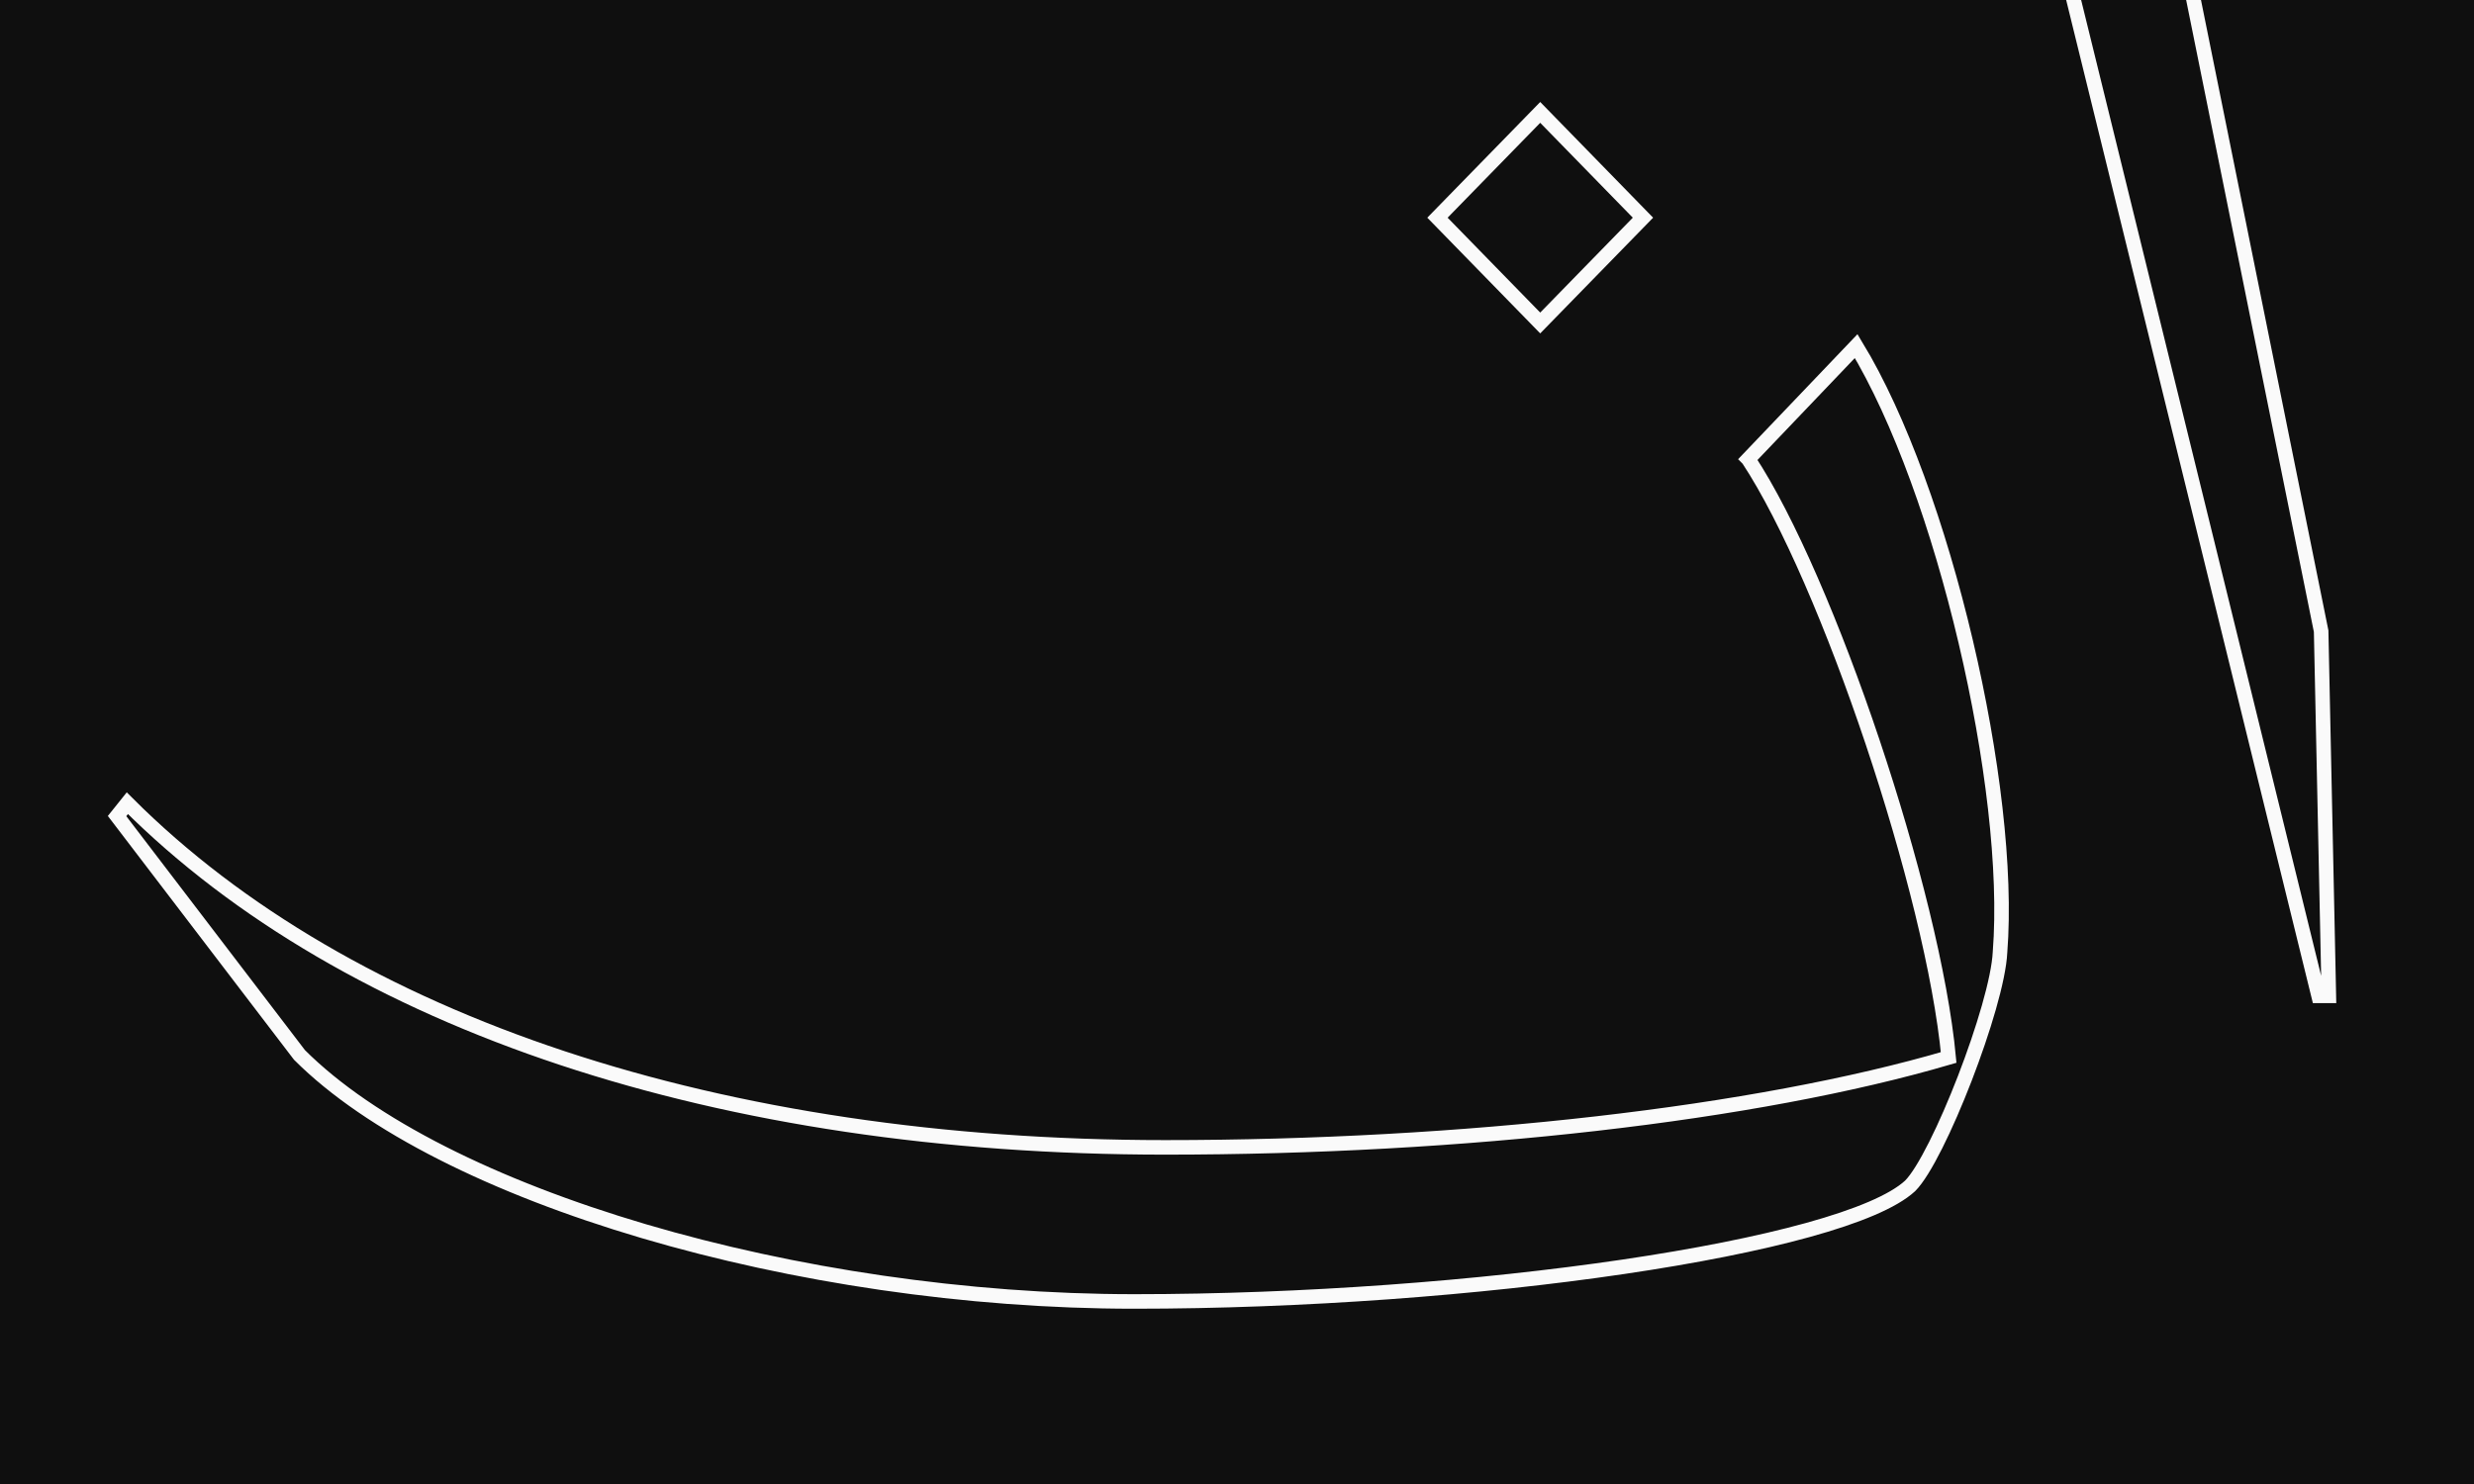
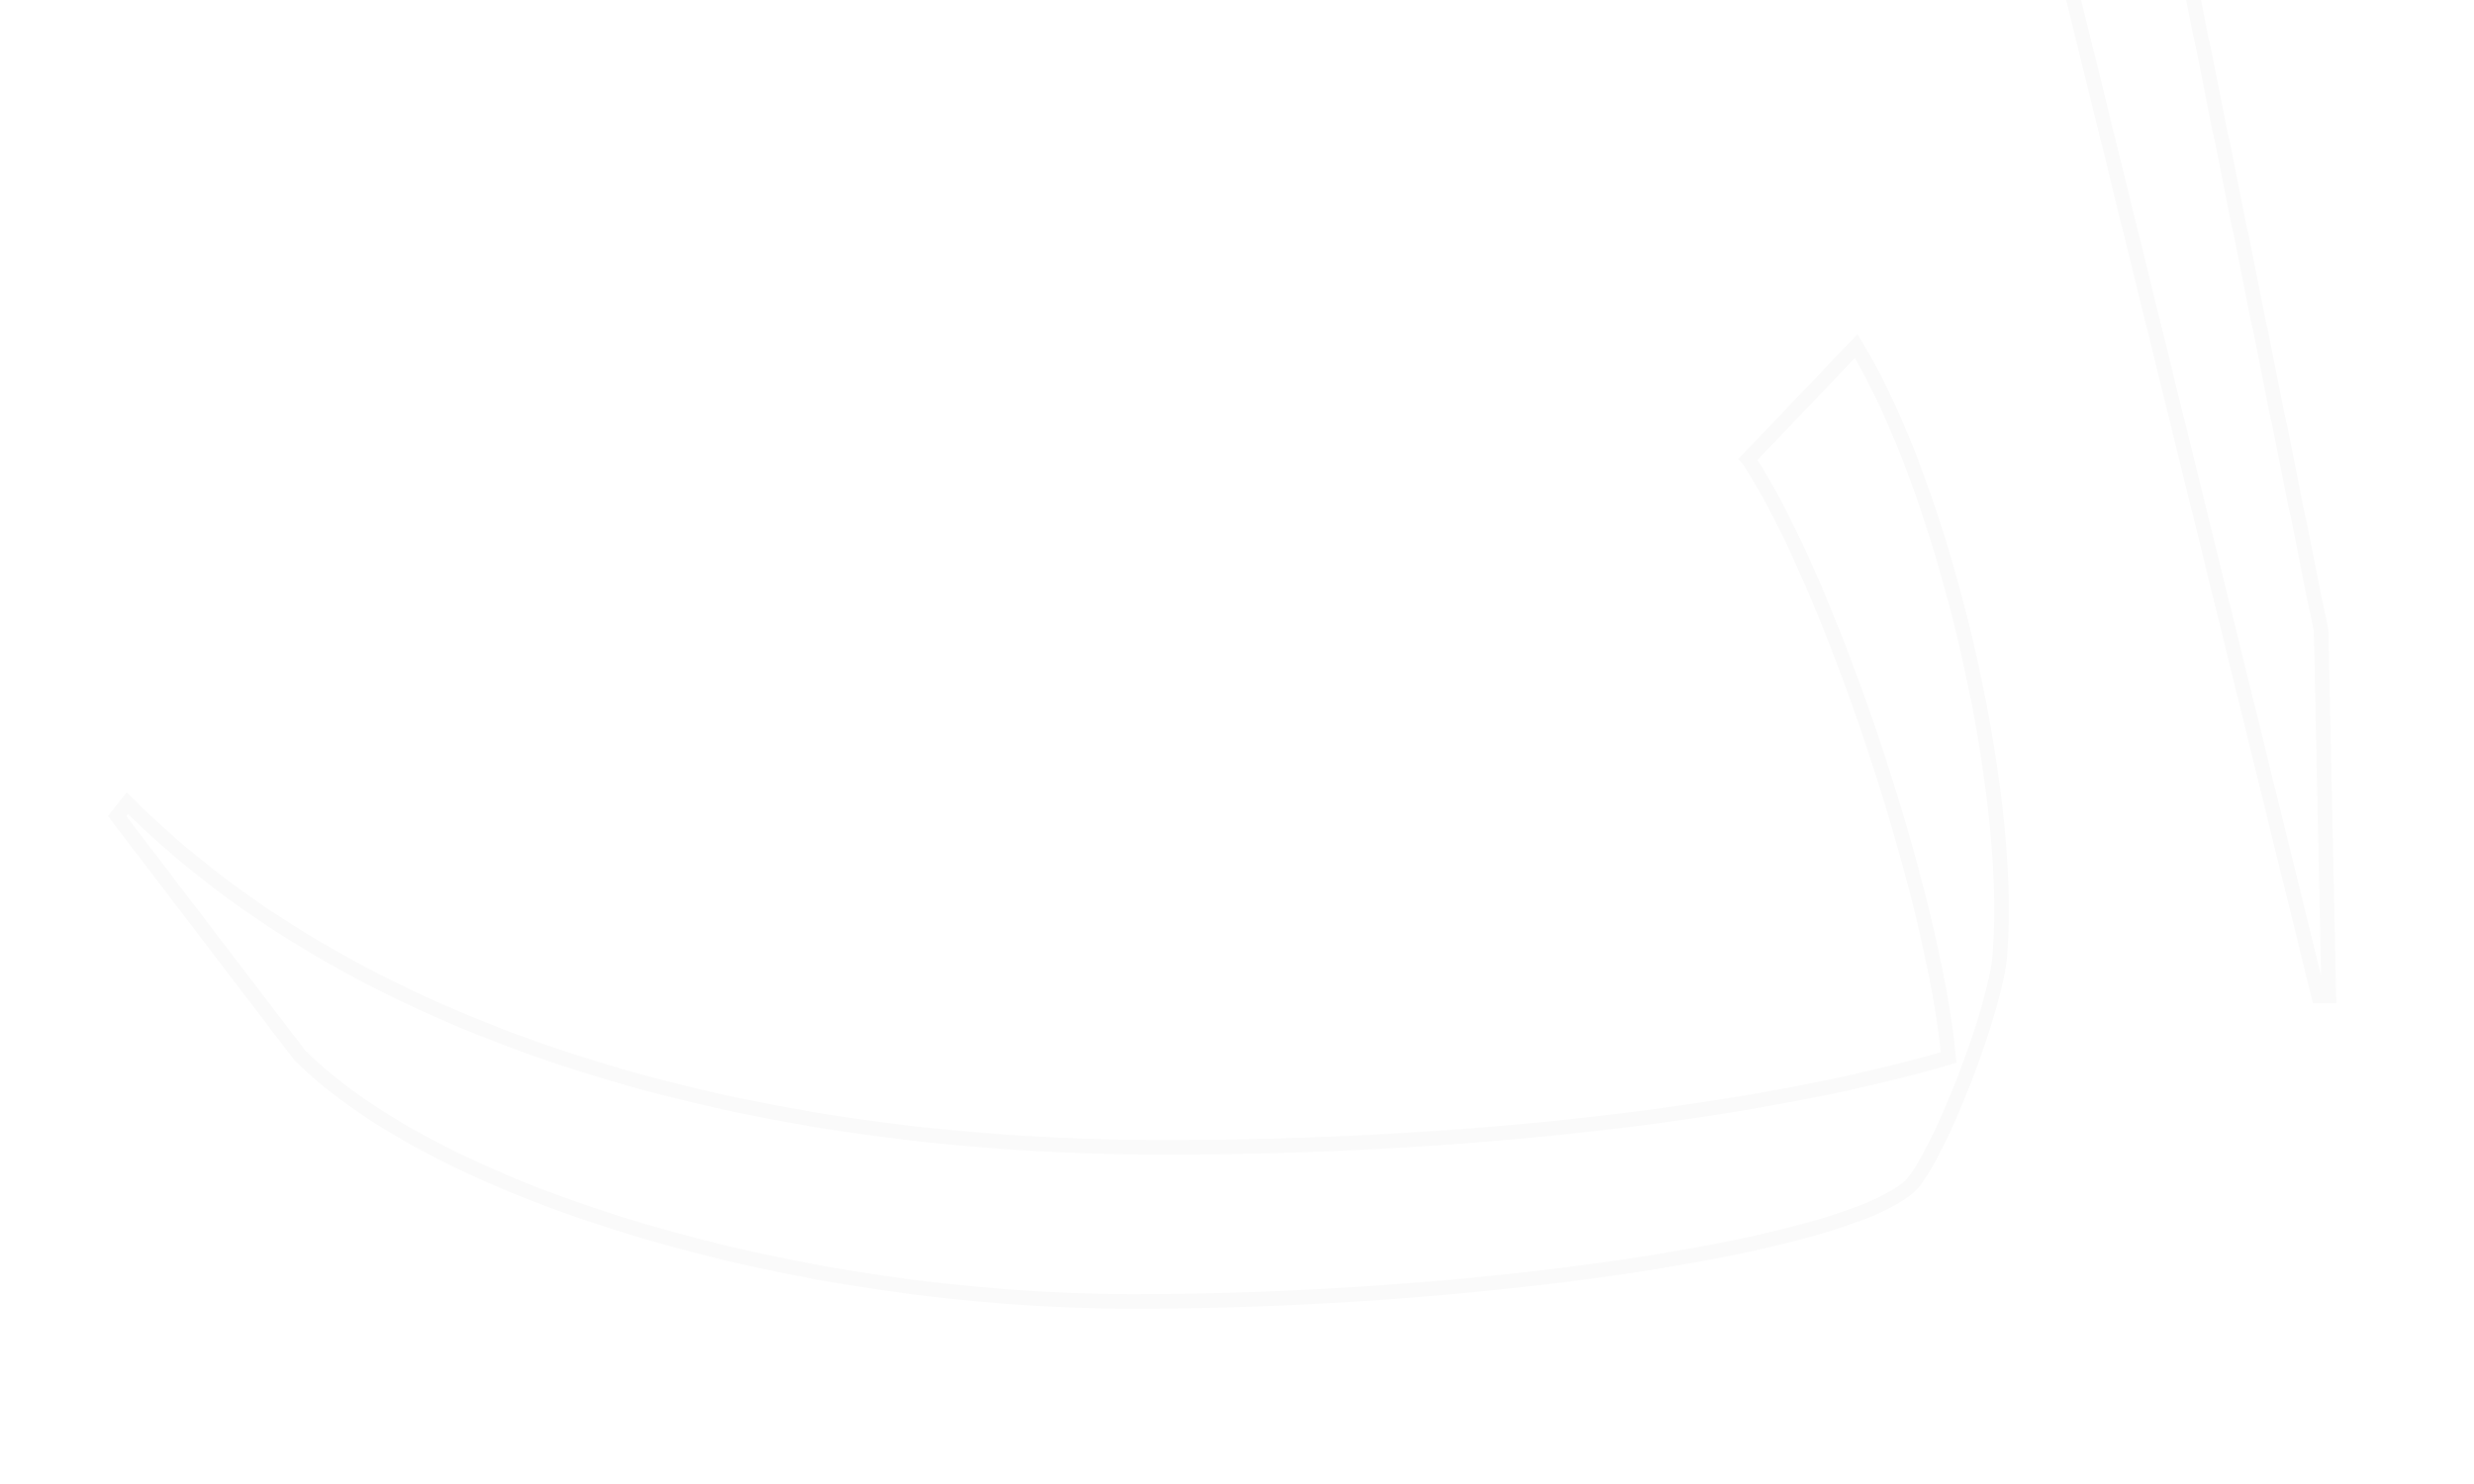
<svg xmlns="http://www.w3.org/2000/svg" id="Layer_1" data-name="Layer 1" viewBox="0 0 2040.94 1224.57">
  <defs>
    <style>
      .cls-1, .cls-2, .cls-3 {
        fill: none;
      }

      .cls-2 {
        stroke: #fafafa;
        stroke-miterlimit: 10;
        stroke-width: 12px;
      }

      .cls-4 {
        fill: #0f0f0f;
      }

      .cls-3 {
        clip-path: url(#clippath);
      }
    </style>
    <clipPath id="clippath">
      <rect class="cls-1" width="2040.94" height="1224.57" />
    </clipPath>
  </defs>
  <g class="cls-3">
-     <rect class="cls-4" width="2040.94" height="1224.57" />
    <g>
      <path class="cls-2" d="m1442.26,378.84c65.69,99.6,152.58,358.14,165.3,493.77-158.94,46.62-400.52,74.17-646.35,74.17-366.62,0-673.9-101.72-856.15-283.97l-8.48,10.6,150.46,197.08c116.55,116.55,411.12,203.44,688.73,203.44s584.89-44.5,639.99-95.36c23.31-23.31,72.05-148.34,74.17-192.85,10.6-135.63-46.62-381.45-118.67-500.13l-89.01,93.24Z" />
-       <polygon class="cls-2" points="1355.37 179.63 1270.61 92.75 1185.84 179.63 1270.61 266.52 1355.37 179.63" />
      <polygon class="cls-2" points="1921.19 821.74 1914.84 520.82 1749.54 -297.18 1660.53 -203.94 1912.72 821.74 1921.19 821.74" />
    </g>
  </g>
</svg>